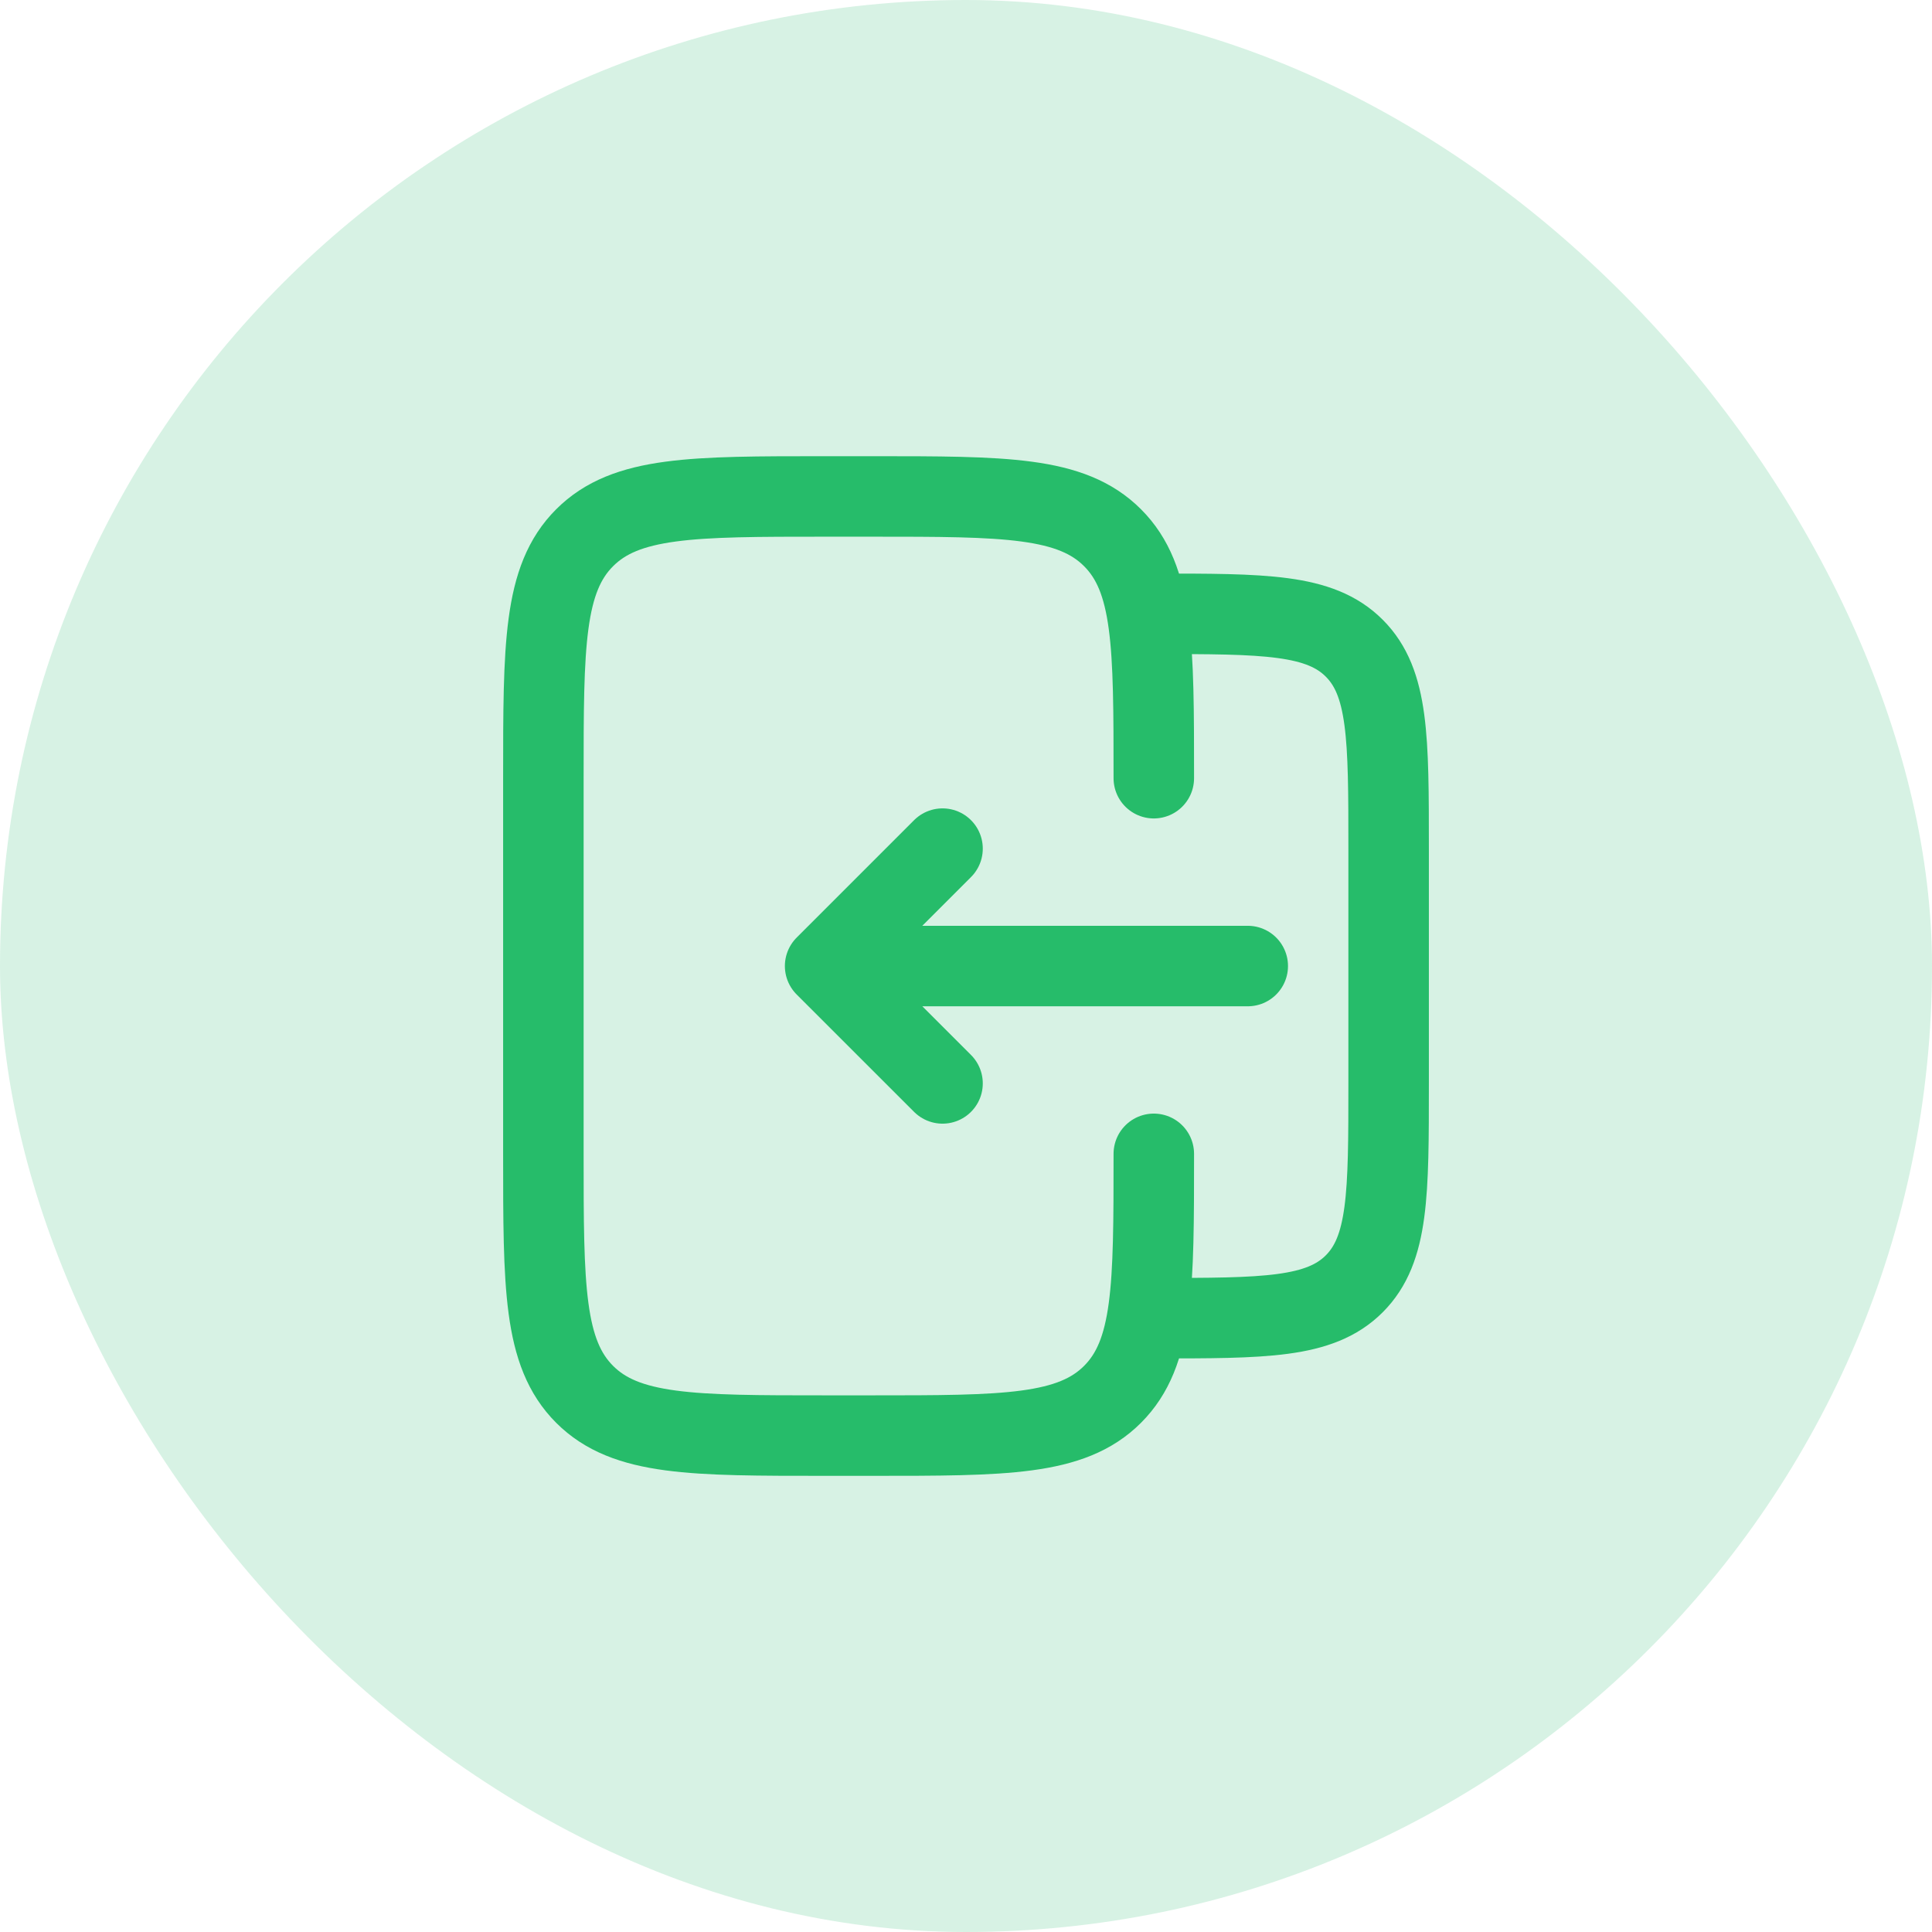
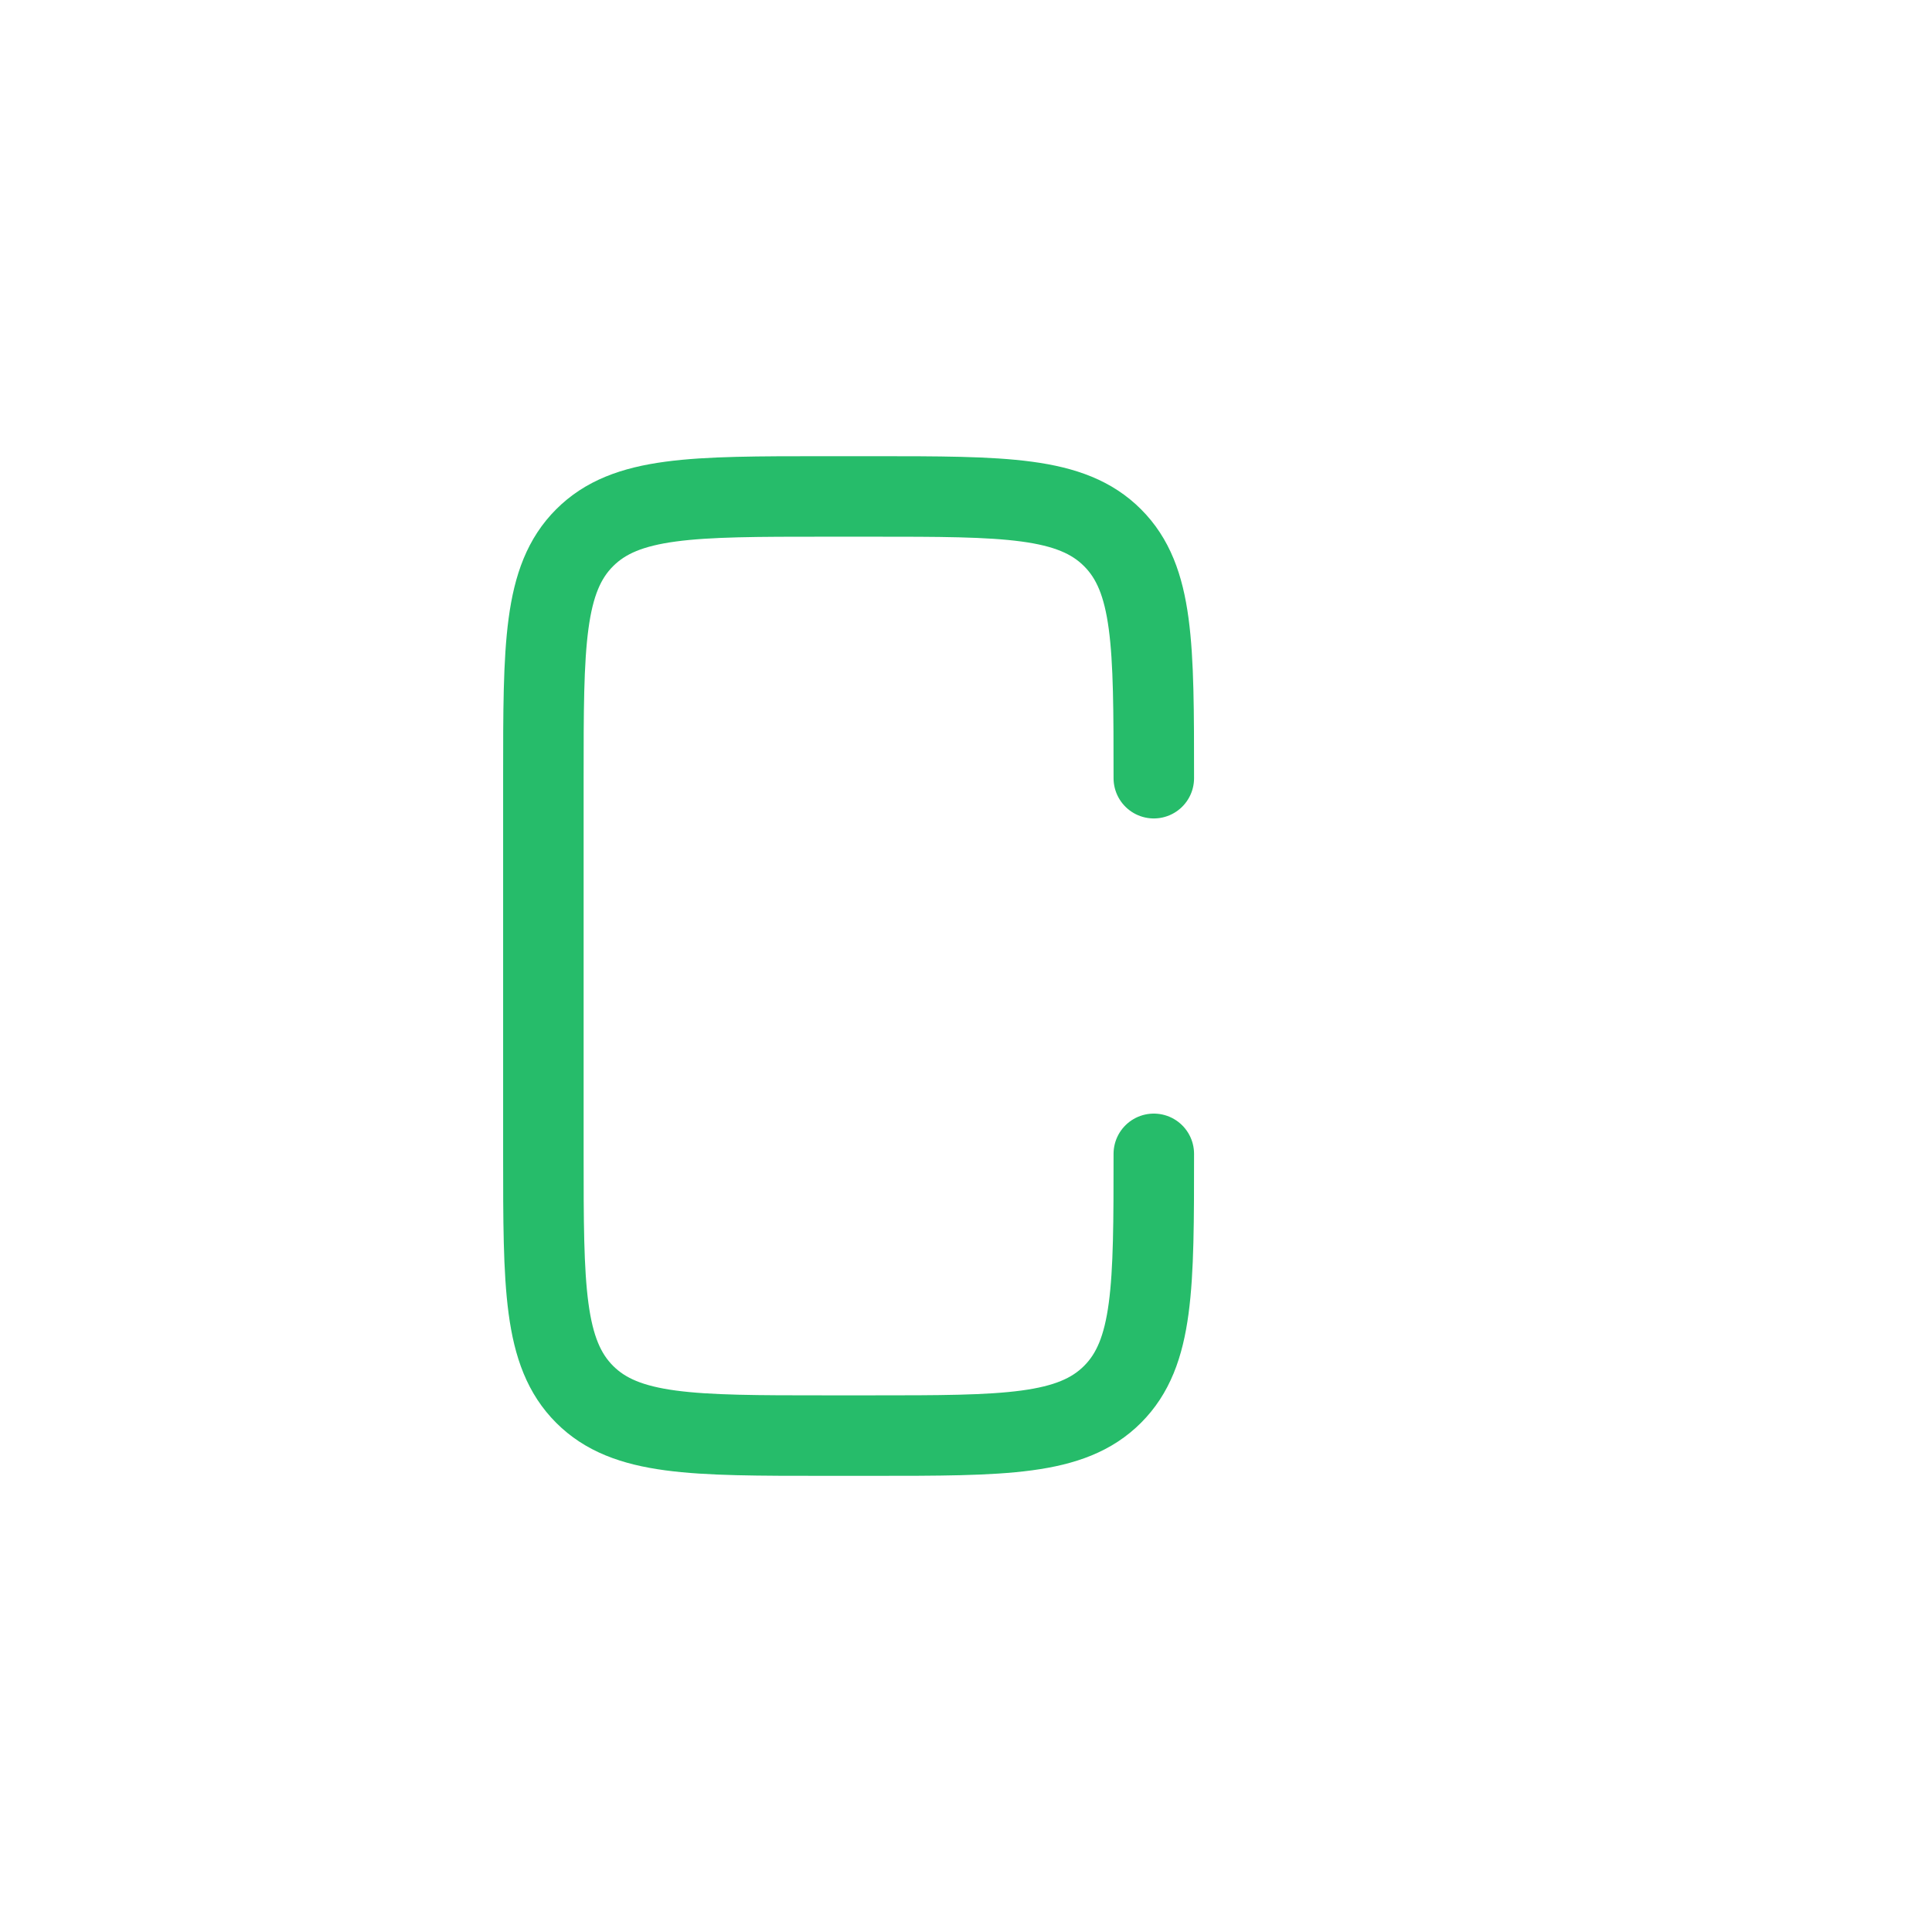
<svg xmlns="http://www.w3.org/2000/svg" width="48" height="48" viewBox="0 0 48 48" fill="none">
-   <rect width="48" height="48" rx="24" fill="#26BC6A" fill-opacity="0.18" />
  <path d="M28.666 28.667C28.666 31.967 28.666 33.617 27.641 34.642C26.617 35.667 24.966 35.667 21.666 35.667H20.5C17.201 35.667 15.55 35.667 14.525 34.642C13.5 33.617 13.5 31.967 13.5 28.667V19.334C13.5 16.035 13.5 14.384 14.525 13.36C15.55 12.334 17.201 12.334 20.5 12.334H21.666C24.966 12.334 26.617 12.334 27.641 13.36C28.666 14.384 28.666 16.035 28.666 19.334" stroke="#26BC6A" stroke-width="2" stroke-linecap="round" />
-   <path d="M28.667 32.75C31.416 32.75 32.792 32.75 33.646 31.896C34.5 31.041 34.5 29.666 34.5 26.917V21.083C34.5 18.334 34.5 16.958 33.646 16.104C32.792 15.25 31.416 15.25 28.667 15.25" stroke="#26BC6A" stroke-width="2" />
-   <path d="M31 24.001H20.5M20.5 24.001L23.417 26.917M20.5 24.001L23.417 21.084" stroke="#26BC6A" stroke-width="2" stroke-linecap="round" stroke-linejoin="round" />
</svg>